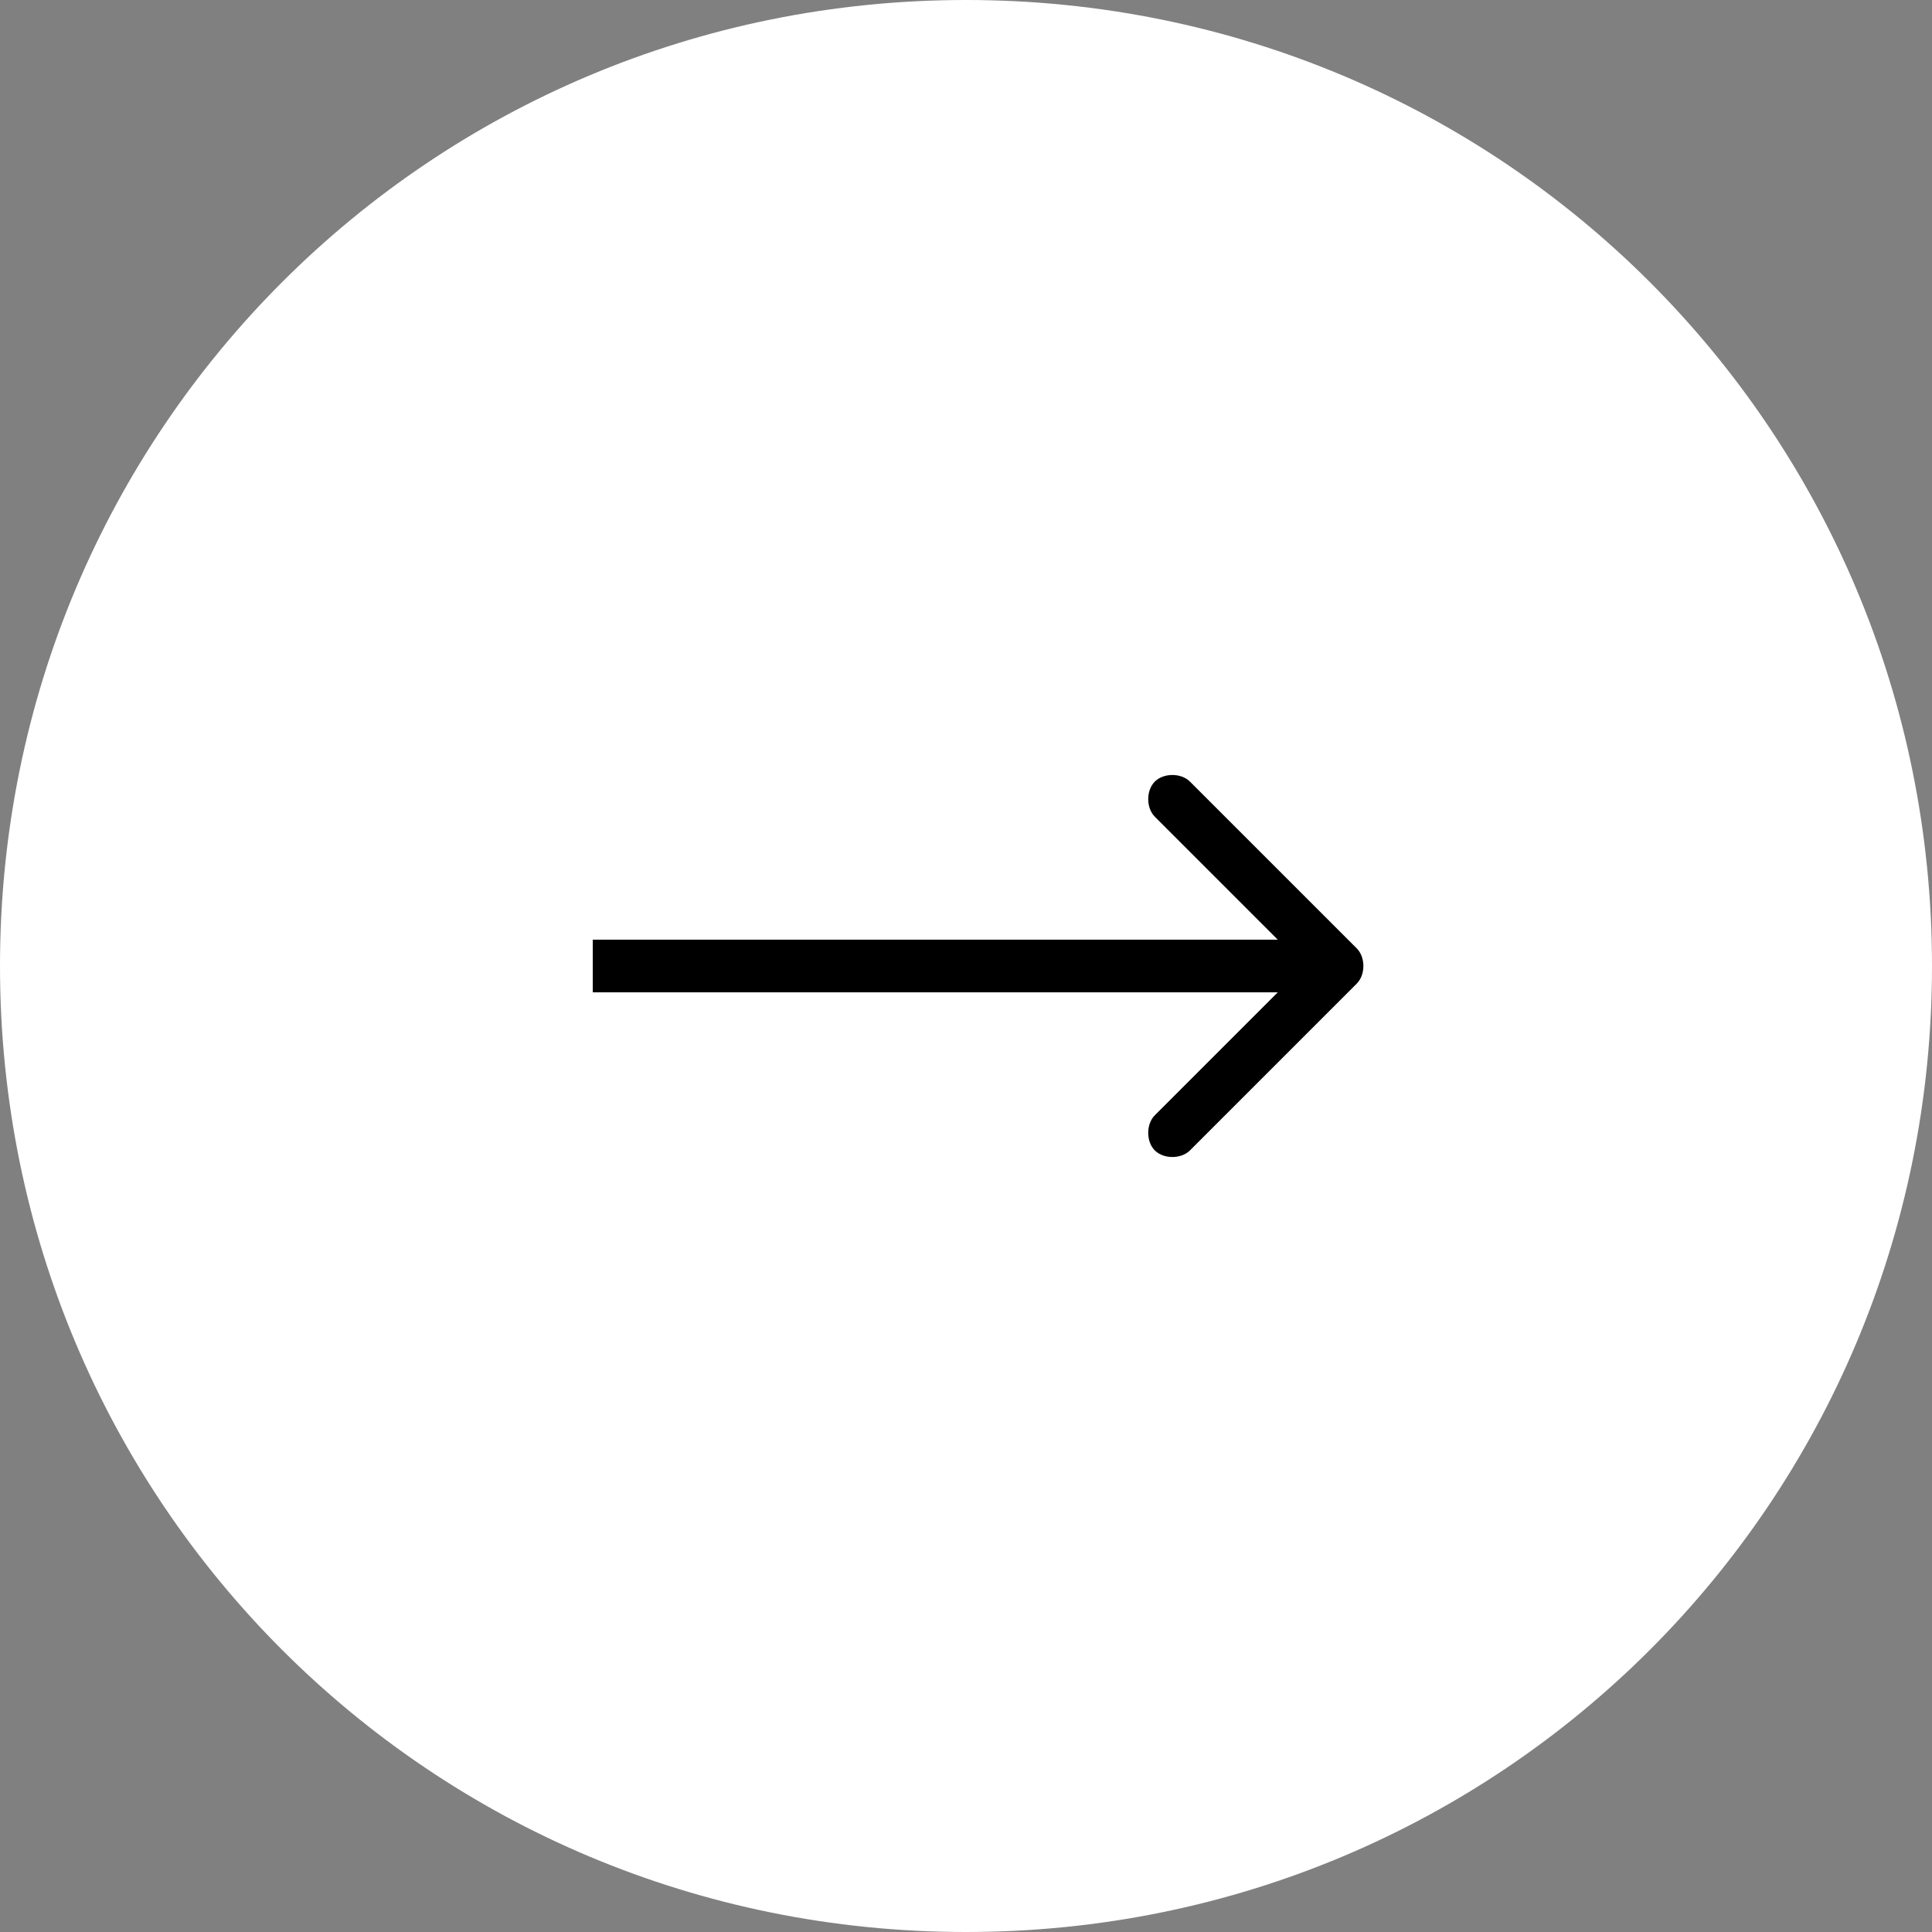
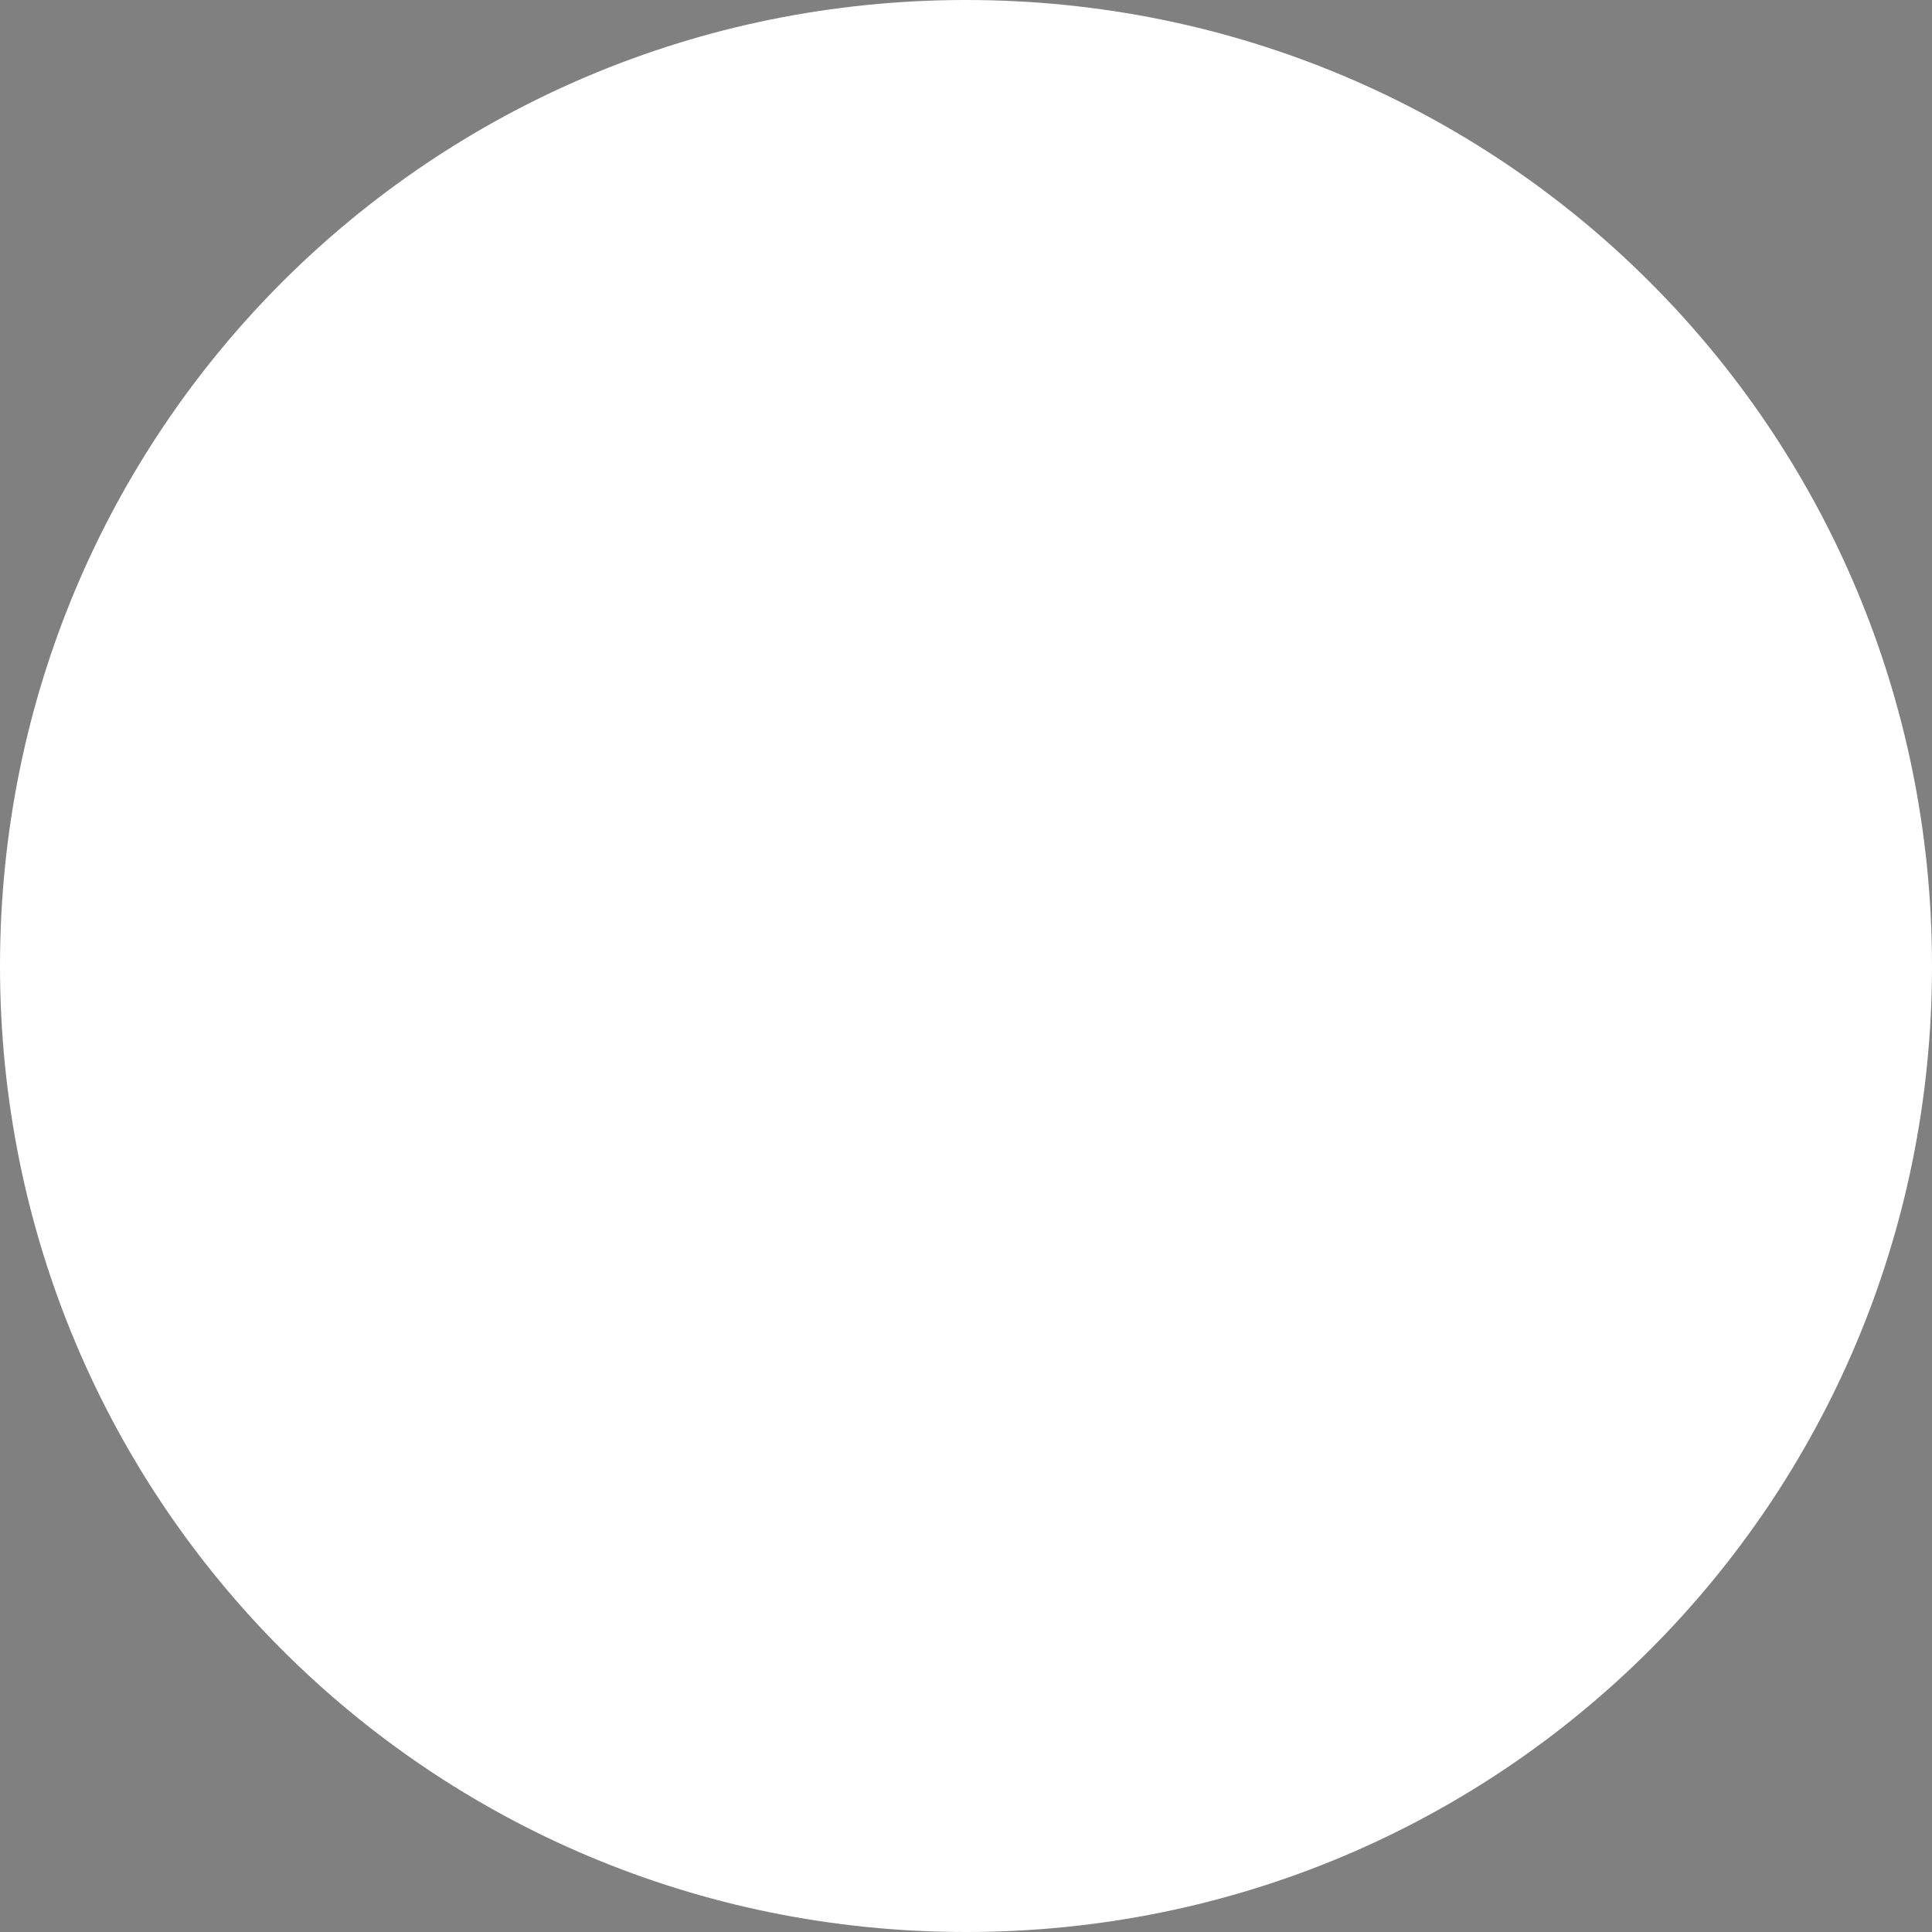
<svg xmlns="http://www.w3.org/2000/svg" id="Layer_1" version="1.1" viewBox="0 0 44 44">
  <rect x="0" y="0" width="44" height="44" fill="#808080" stroke="none" />
  <defs>
    <style>
      .st0 {
        fill: #fff;
      }
    </style>
  </defs>
  <path class="st0" d="M22,44h0C9.8,44,0,34.2,0,22h0C0,9.8,9.8,0,22,0h0c12.2,0,22,9.8,22,22h0c0,12.2-9.8,22-22,22Z" />
-   <path d="M30.9,22.4c.2-.2.2-.6,0-.8l-3.8-3.8c-.2-.2-.6-.2-.8,0-.2.2-.2.6,0,.8l3.4,3.4-3.4,3.4c-.2.2-.2.6,0,.8.2.2.6.2.8,0l3.8-3.8ZM13.5,22.6h17v-1.2H13.5v1.2Z" />
</svg>